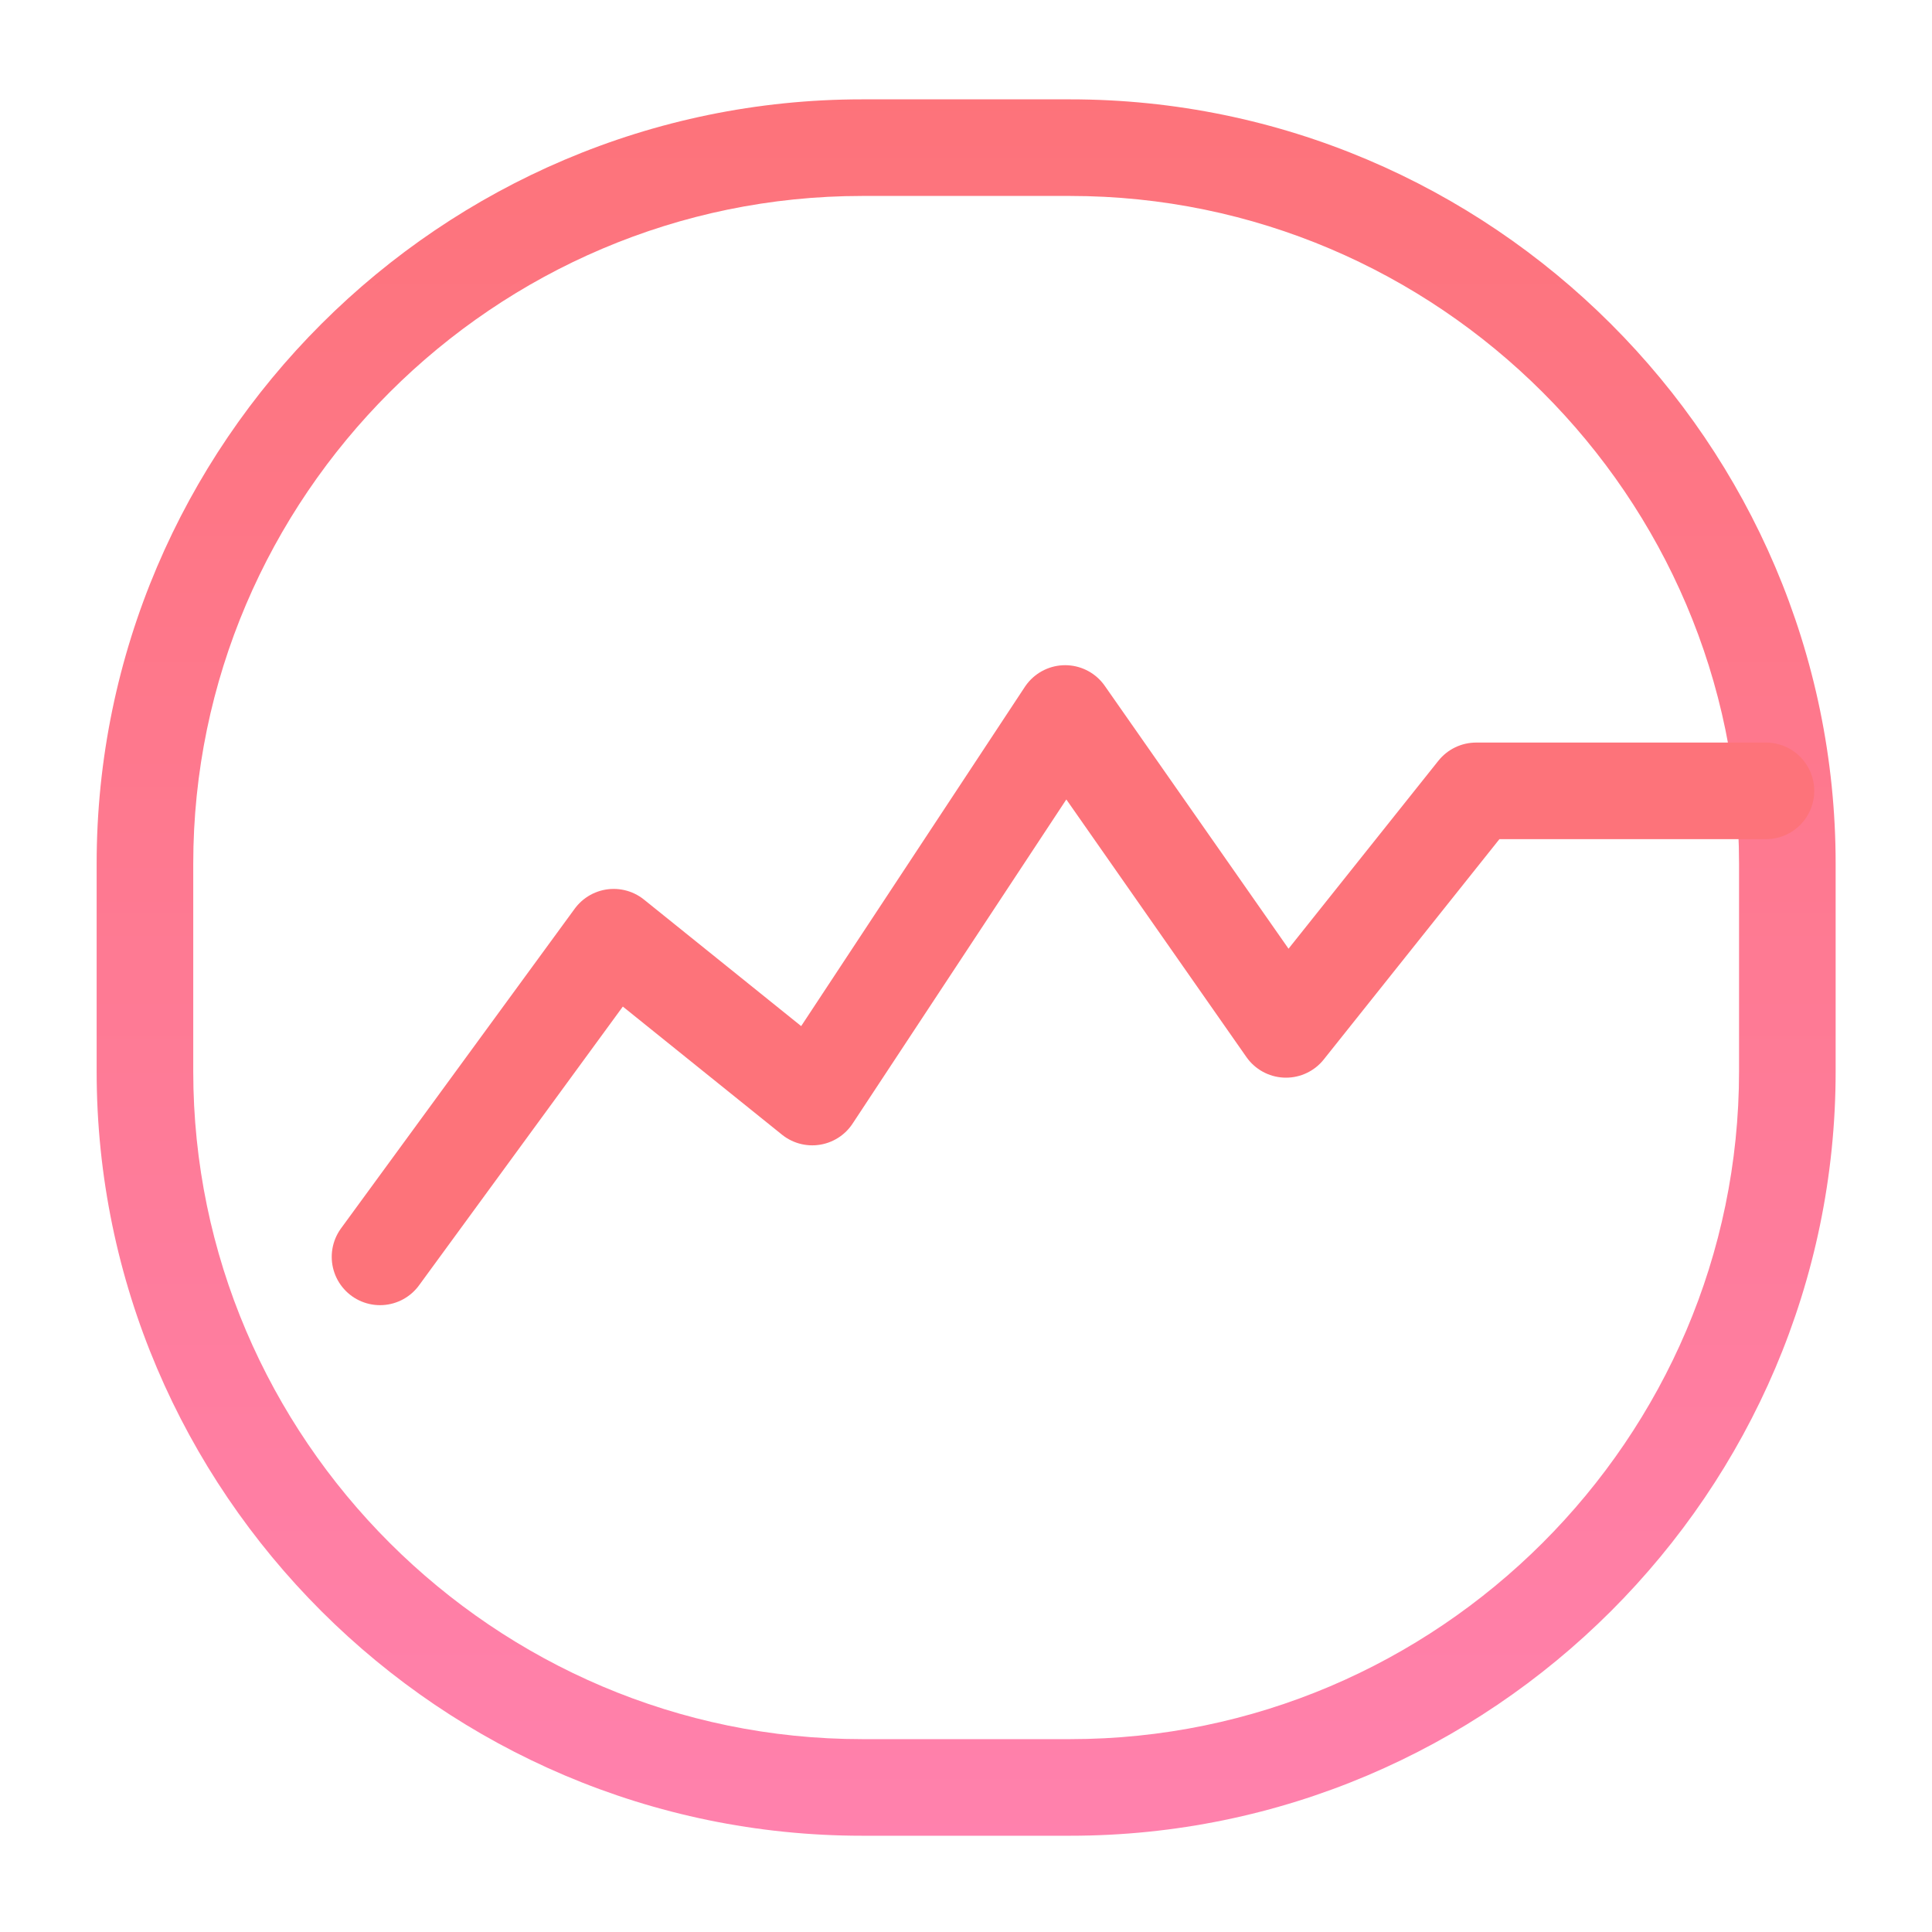
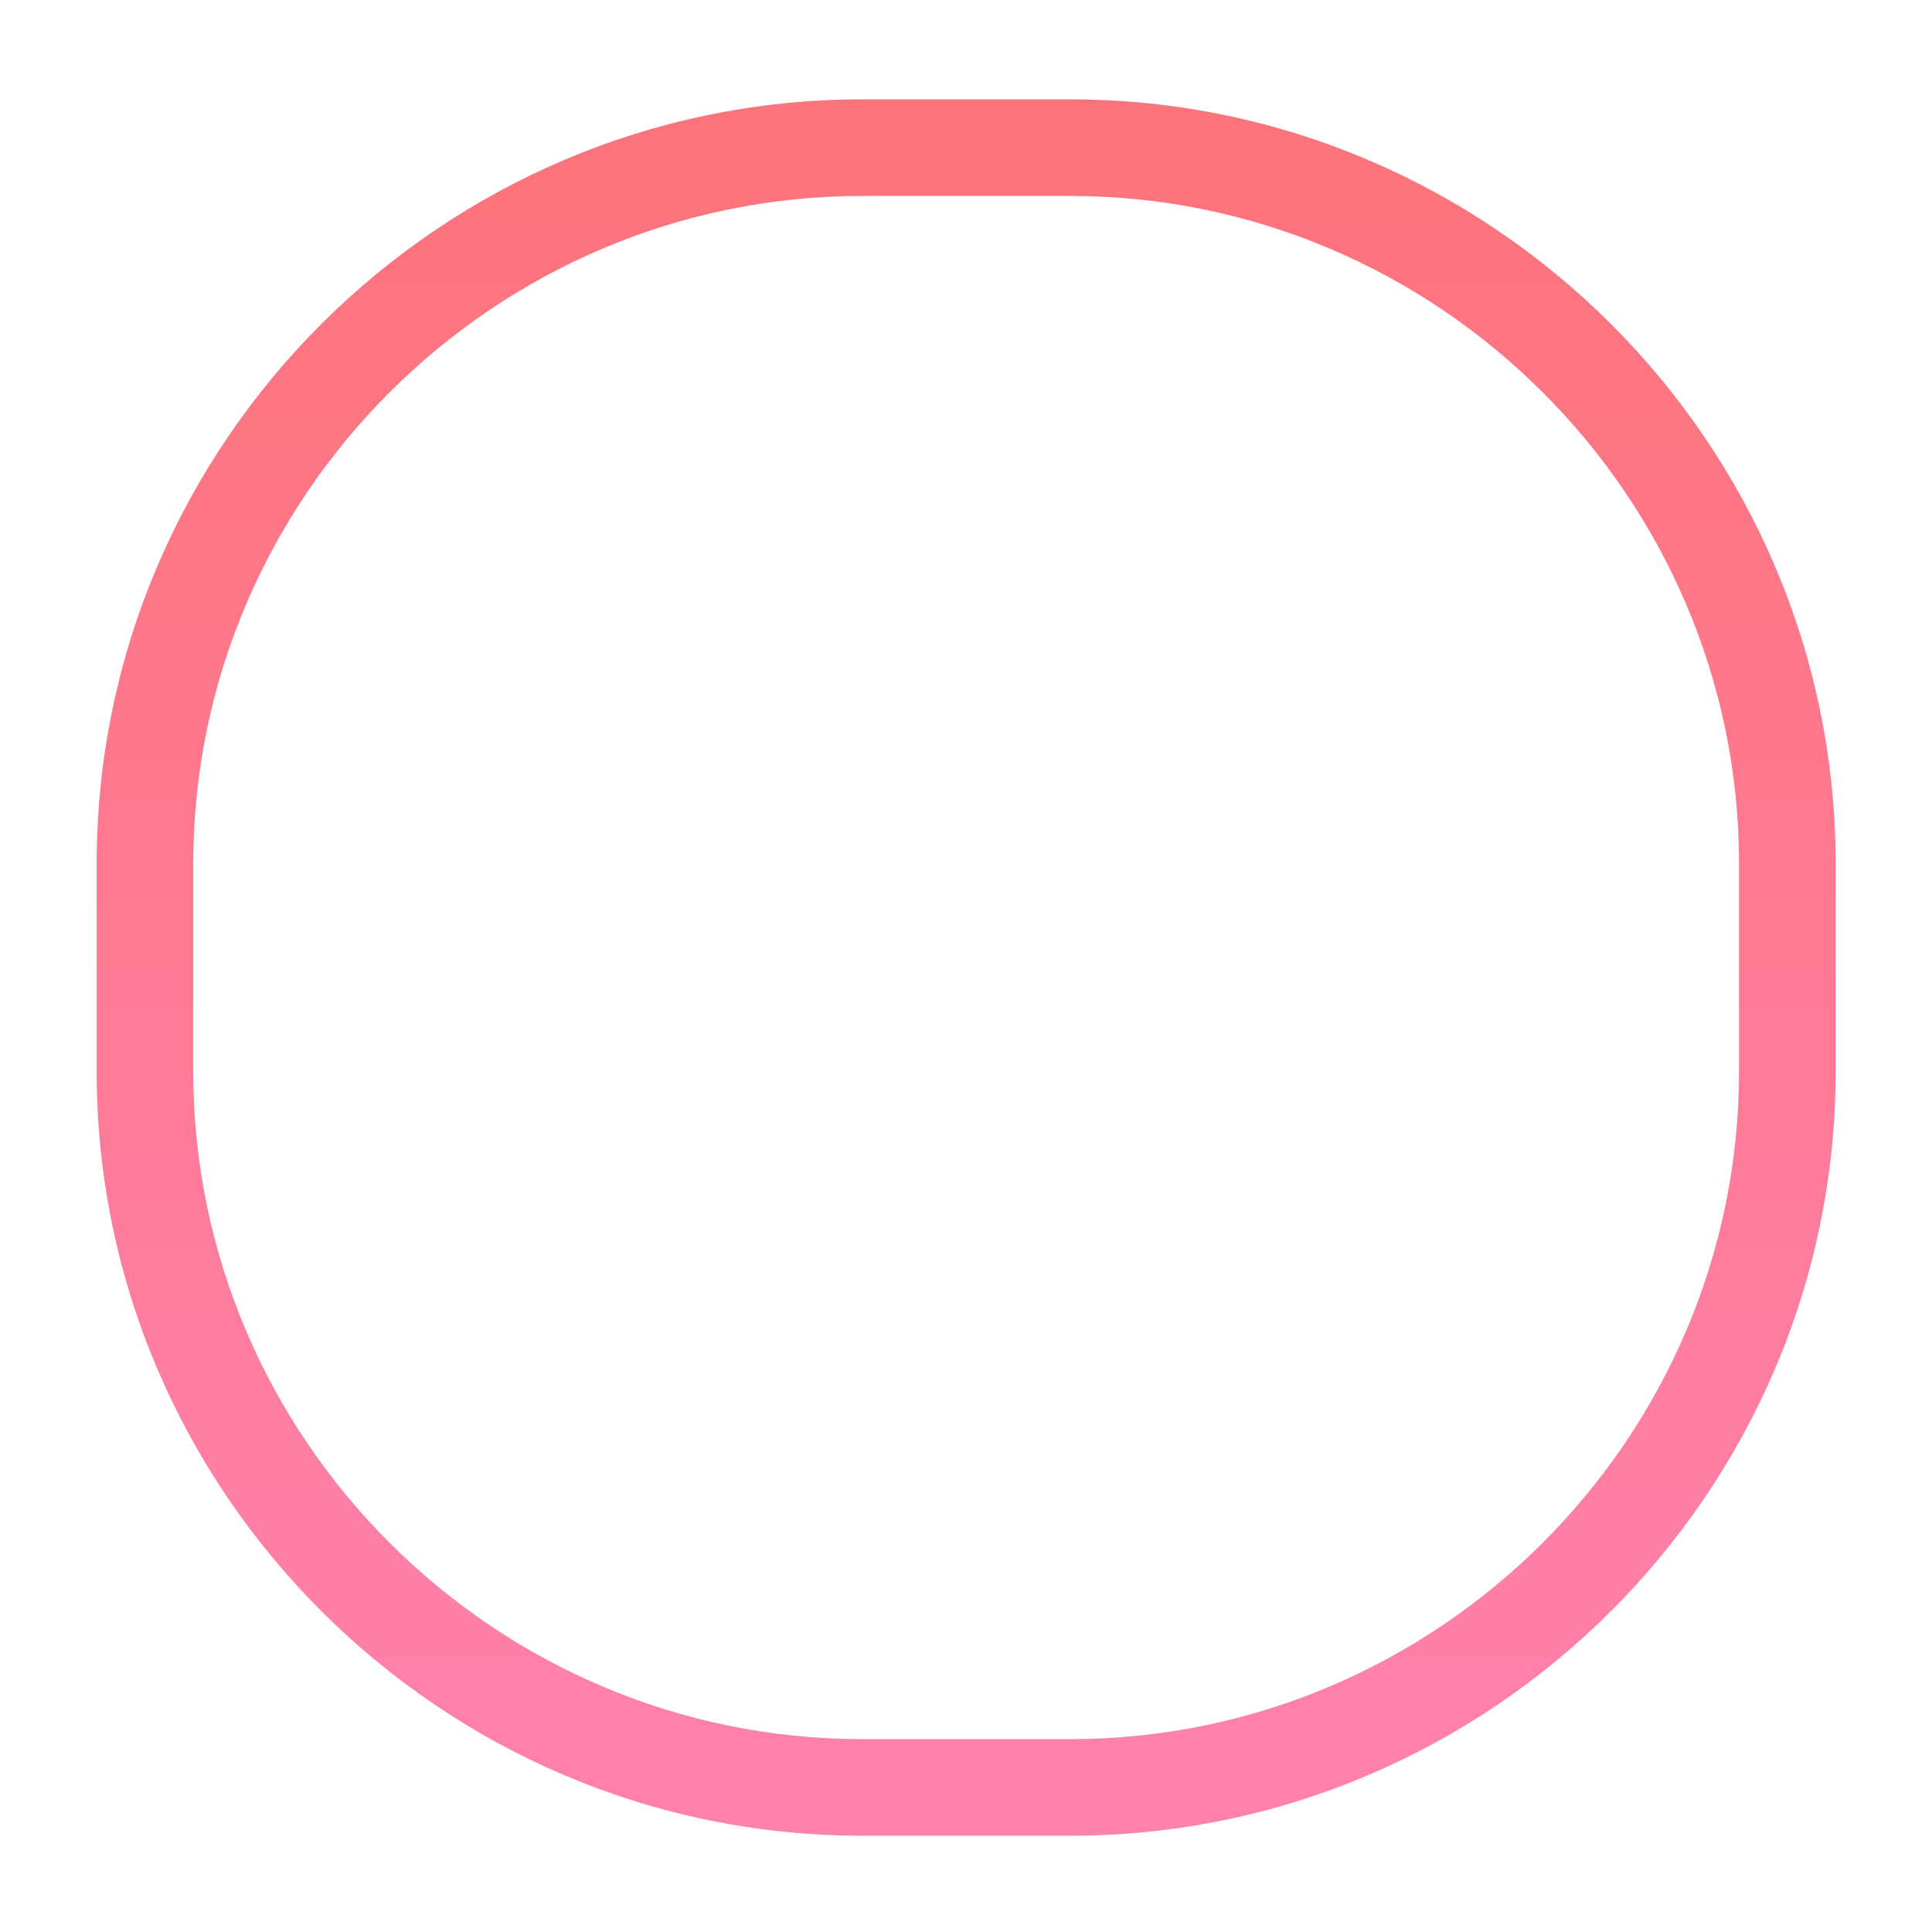
<svg xmlns="http://www.w3.org/2000/svg" height="40" viewBox="0 0 40 40" width="40">
  <linearGradient id="a" x1="50%" x2="50%" y1="0%" y2="100%">
    <stop offset="0" stop-color="#fd737a" />
    <stop offset=".433" stop-color="#fe7990" />
    <stop offset="1" stop-color="#ff81ad" />
  </linearGradient>
  <g fill="none" fill-rule="evenodd" transform="translate(2 2)">
    <path d="m20.157 34.007h-4.308c-7.615 0-13.848-6.223-13.848-13.824v-4.301c0-7.601 6.234-13.825 13.848-13.825h4.308c7.615 0 13.848 6.224 13.848 13.825v4.301c0 7.6-6.234 13.824-13.848 13.824zm0 2c8.719 0 15.848-7.118 15.848-15.824v-4.301c0-8.706-7.13-15.825-15.848-15.825h-4.308c-8.718 0-15.848 7.119-15.848 15.825v4.301c0 8.706 7.13 15.824 15.848 15.824z" fill="url(#a)" />
-     <path d="m5.868 24.022 4.838-6.618 4.111 3.309 5.236-7.941 4.572 6.54 3.937-4.938h6" stroke="#fd737a" stroke-linecap="round" stroke-linejoin="round" stroke-width="2" />
  </g>
</svg>